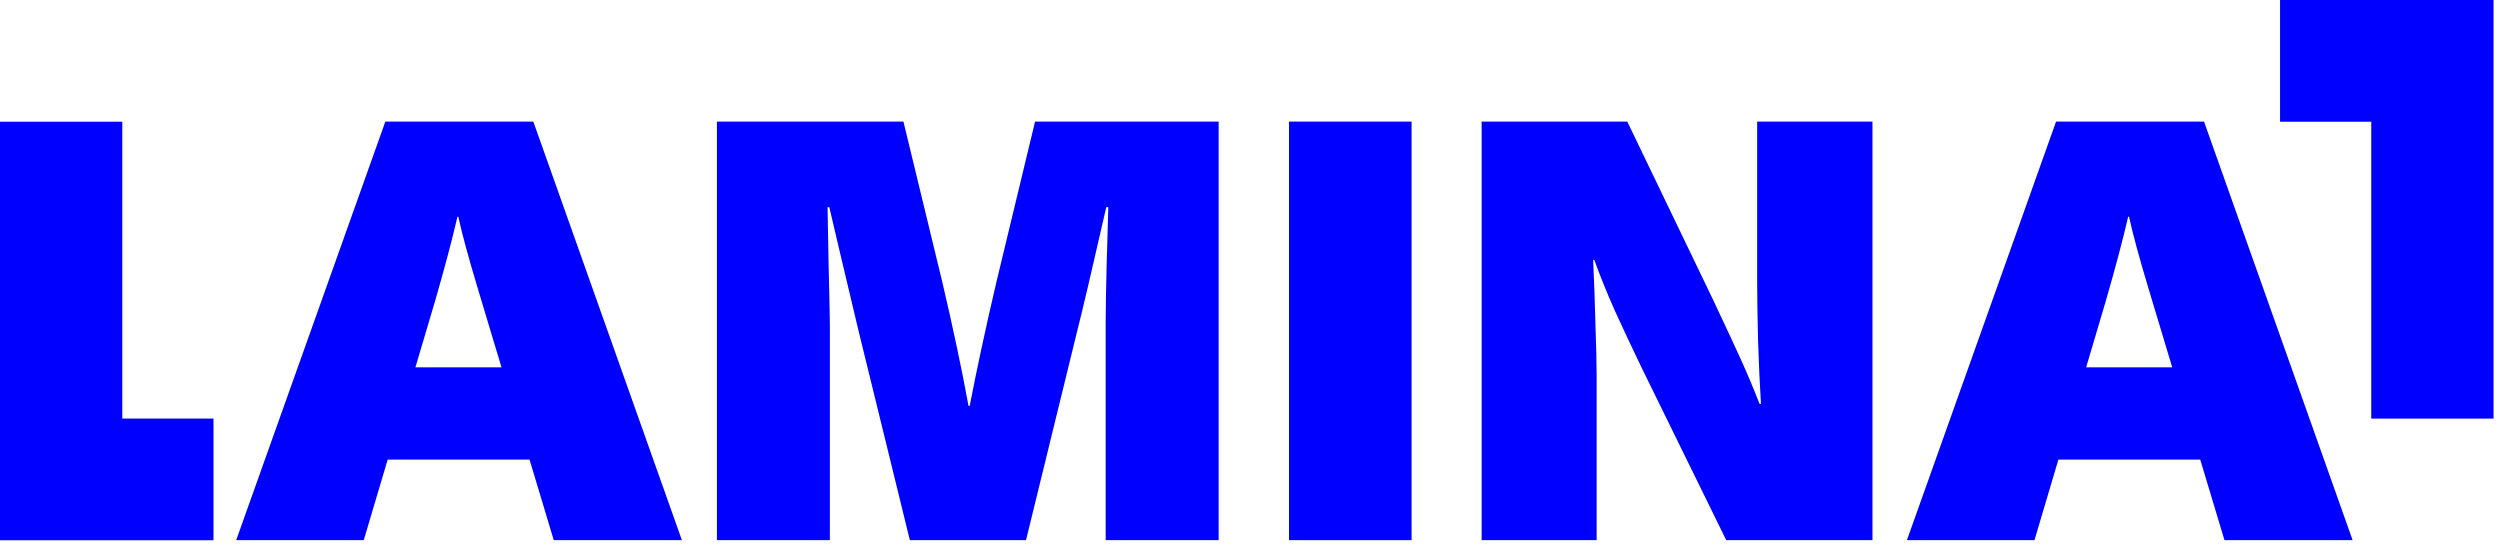
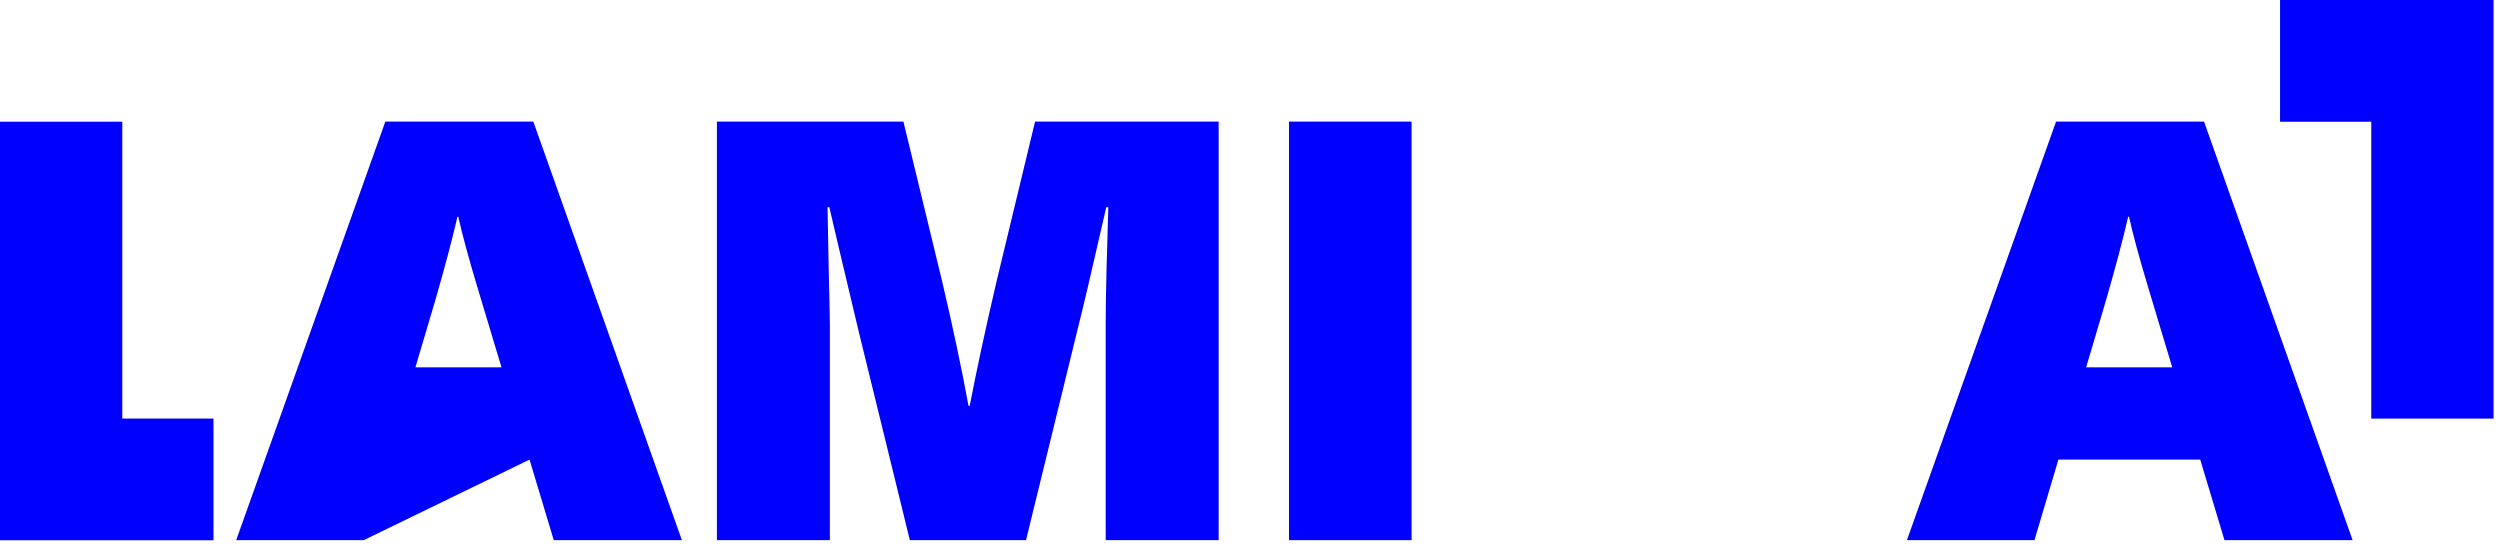
<svg xmlns="http://www.w3.org/2000/svg" width="229" height="50" viewBox="0 0 229 50" fill="none">
  <g clip-path="url(#clip0_1426_44)">
-     <path d="M48.505 42.099H35.511L33.319 49.478H21.635L35.297 11.139H48.853L62.461 49.478H50.724L48.505 42.099ZM45.938 33.65L44.12 27.608C43.996 27.163 43.862 26.717 43.719 26.271C42.899 23.544 42.32 21.405 41.981 19.855H41.901C41.42 21.94 40.734 24.524 39.843 27.608L38.051 33.65H45.938Z" fill="#0000FF" />
+     <path d="M48.505 42.099L33.319 49.478H21.635L35.297 11.139H48.853L62.461 49.478H50.724L48.505 42.099ZM45.938 33.65L44.12 27.608C43.996 27.163 43.862 26.717 43.719 26.271C42.899 23.544 42.32 21.405 41.981 19.855H41.901C41.42 21.94 40.734 24.524 39.843 27.608L38.051 33.65H45.938Z" fill="#0000FF" />
    <path d="M65.67 11.139H82.754L86.31 25.817C87.29 29.988 88.092 33.775 88.716 37.18H88.823C89.465 33.864 90.276 30.104 91.256 25.897L94.812 11.139H111.629V49.478H101.282V29.48C101.282 28.303 101.309 26.654 101.362 24.534C101.416 22.412 101.469 20.559 101.523 18.972H101.336C100.052 24.605 99.152 28.437 98.635 30.469L93.983 49.478H83.342L78.637 30.282C78.583 30.032 78.04 27.742 77.006 23.41L75.963 18.972H75.803L75.909 24.614C75.981 27.608 76.016 29.301 76.016 29.694V49.478H65.67V11.139Z" fill="#0000FF" />
    <path d="M118.073 11.139H129.301V49.478H118.073V11.139Z" fill="#0000FF" />
-     <path d="M135.718 11.139H149.059L156.385 26.352L156.974 27.581C158.078 29.916 158.925 31.734 159.514 33.035C160.101 34.337 160.655 35.656 161.17 36.992H161.305C161.198 35.335 161.109 33.401 161.038 31.191C160.984 28.963 160.957 27.171 160.957 25.817V11.139H171.518V49.478H158.123L150.397 33.731C149.469 31.806 148.641 30.041 147.91 28.437C147.197 26.833 146.573 25.291 146.039 23.812H145.932C146.02 25.683 146.092 27.671 146.145 29.774C146.217 31.859 146.252 33.41 146.252 34.426V49.478H135.718V11.139Z" fill="#0000FF" />
    <path d="M201.542 42.099H188.549L186.357 49.478H174.673L188.335 11.139H201.89L215.499 49.478H203.761L201.542 42.099ZM198.976 33.65L197.158 27.608C197.033 27.163 196.899 26.717 196.757 26.271C195.936 23.544 195.358 21.405 195.019 19.855H194.939C194.458 21.94 193.772 24.524 192.88 27.608L191.089 33.65H198.976Z" fill="#0000FF" />
    <path d="M228.409 38.341H217.207V11.148H208.853V5.574V0.001L228.409 0.001V38.341Z" fill="#0000FF" />
    <path d="M0 11.148H11.202V38.34H19.556V43.914V49.487H0V11.148Z" fill="#0000FF" />
  </g>
  <defs>
    <clipPath id="clip0_1426_44">
      <rect width="228.409" height="50" fill="white" />
    </clipPath>
  </defs>
</svg>